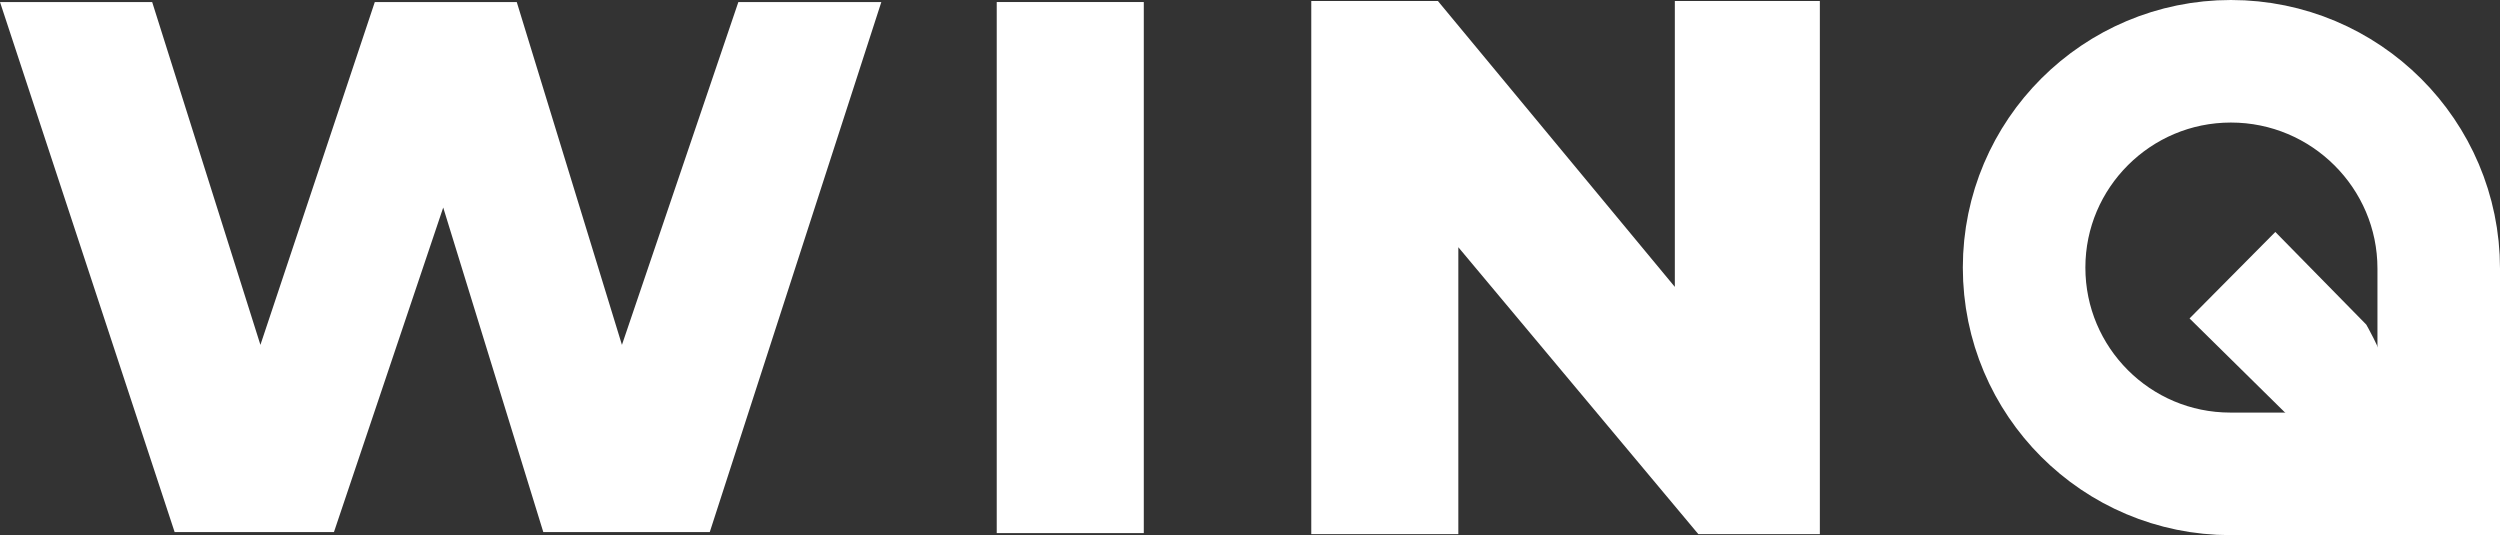
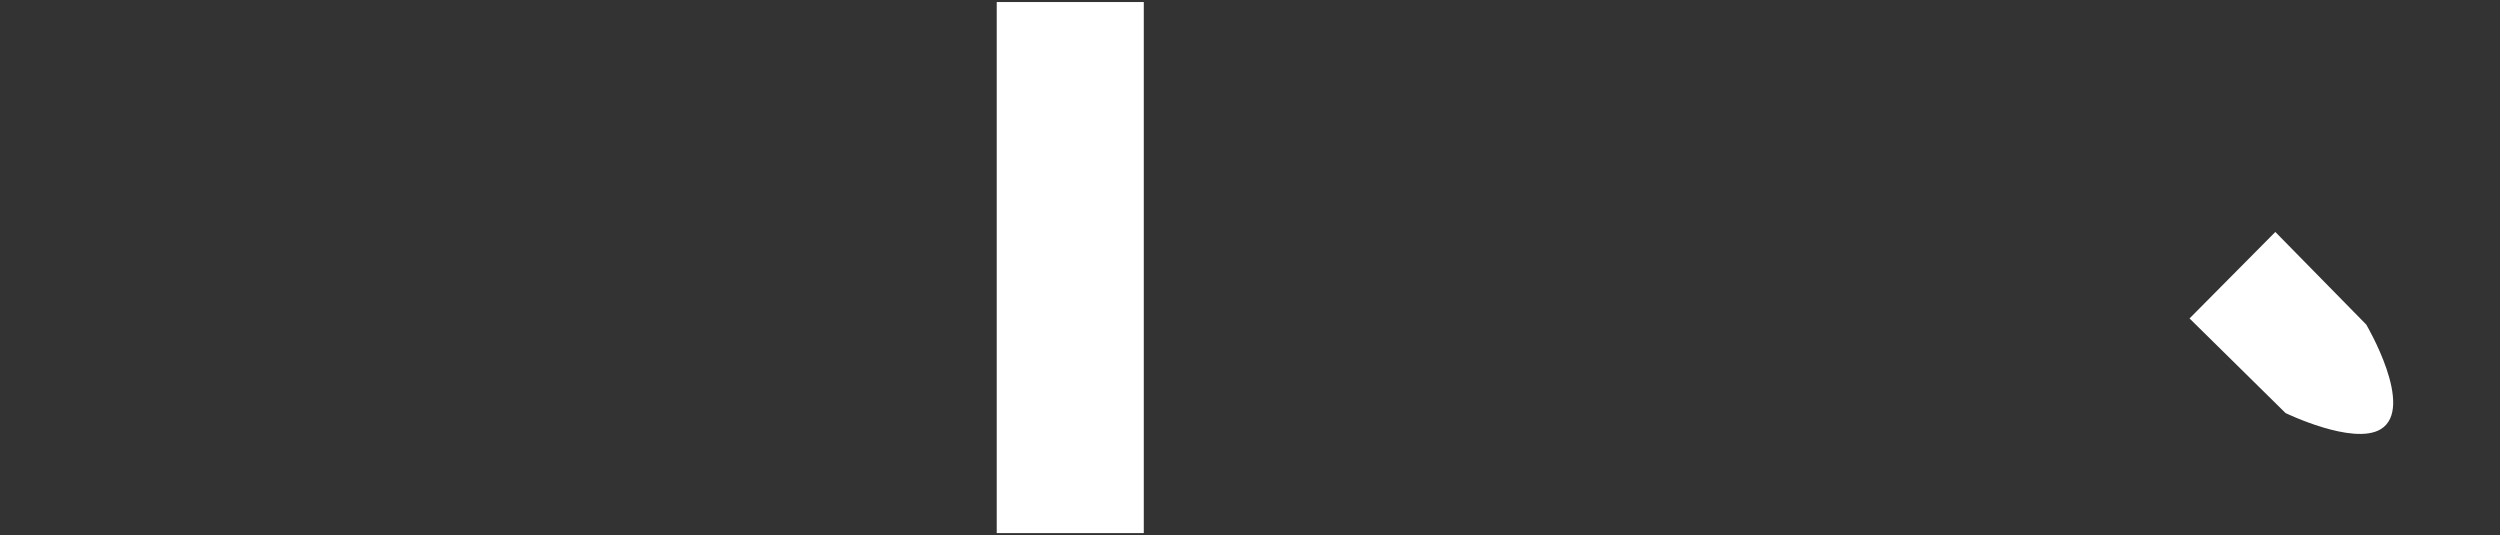
<svg xmlns="http://www.w3.org/2000/svg" width="1224" height="262" viewBox="0 0 1224 262" fill="none">
  <rect x="0" y="0" width="1224" height="262" fill="#333333" stroke="none" />
-   <path d="M1092.25 30C1148.38 30 1194 75.517 1194 131.5V232H1092C1036.22 232 991 186.781 991 131C991 75.293 1036.39 30 1092.25 30Z" stroke="white" stroke-width="60" />
  <path d="M1114 113.567L1158.5 158.894C1158.5 158.894 1182.78 199.941 1165.5 210.198C1151.98 218.224 1119 202.228 1119 202.228L1072 155.905L1114 113.567Z" fill="white" />
-   <path d="M74.5 0.996H0L85.5 260.506H163.5L217 101.612L266 260.506H347.5L431.5 0.996H361.5L304.5 168.855L253 0.996H183.5L127.5 168.855L74.5 0.996Z" fill="white" />
  <rect x="488" y="0.996" width="72" height="260.008" fill="white" />
-   <path d="M642 261.502H714V121.038L831.5 261.502H891V0.498H820V140.464L704 0.498H642V261.502Z" fill="white" />
</svg>